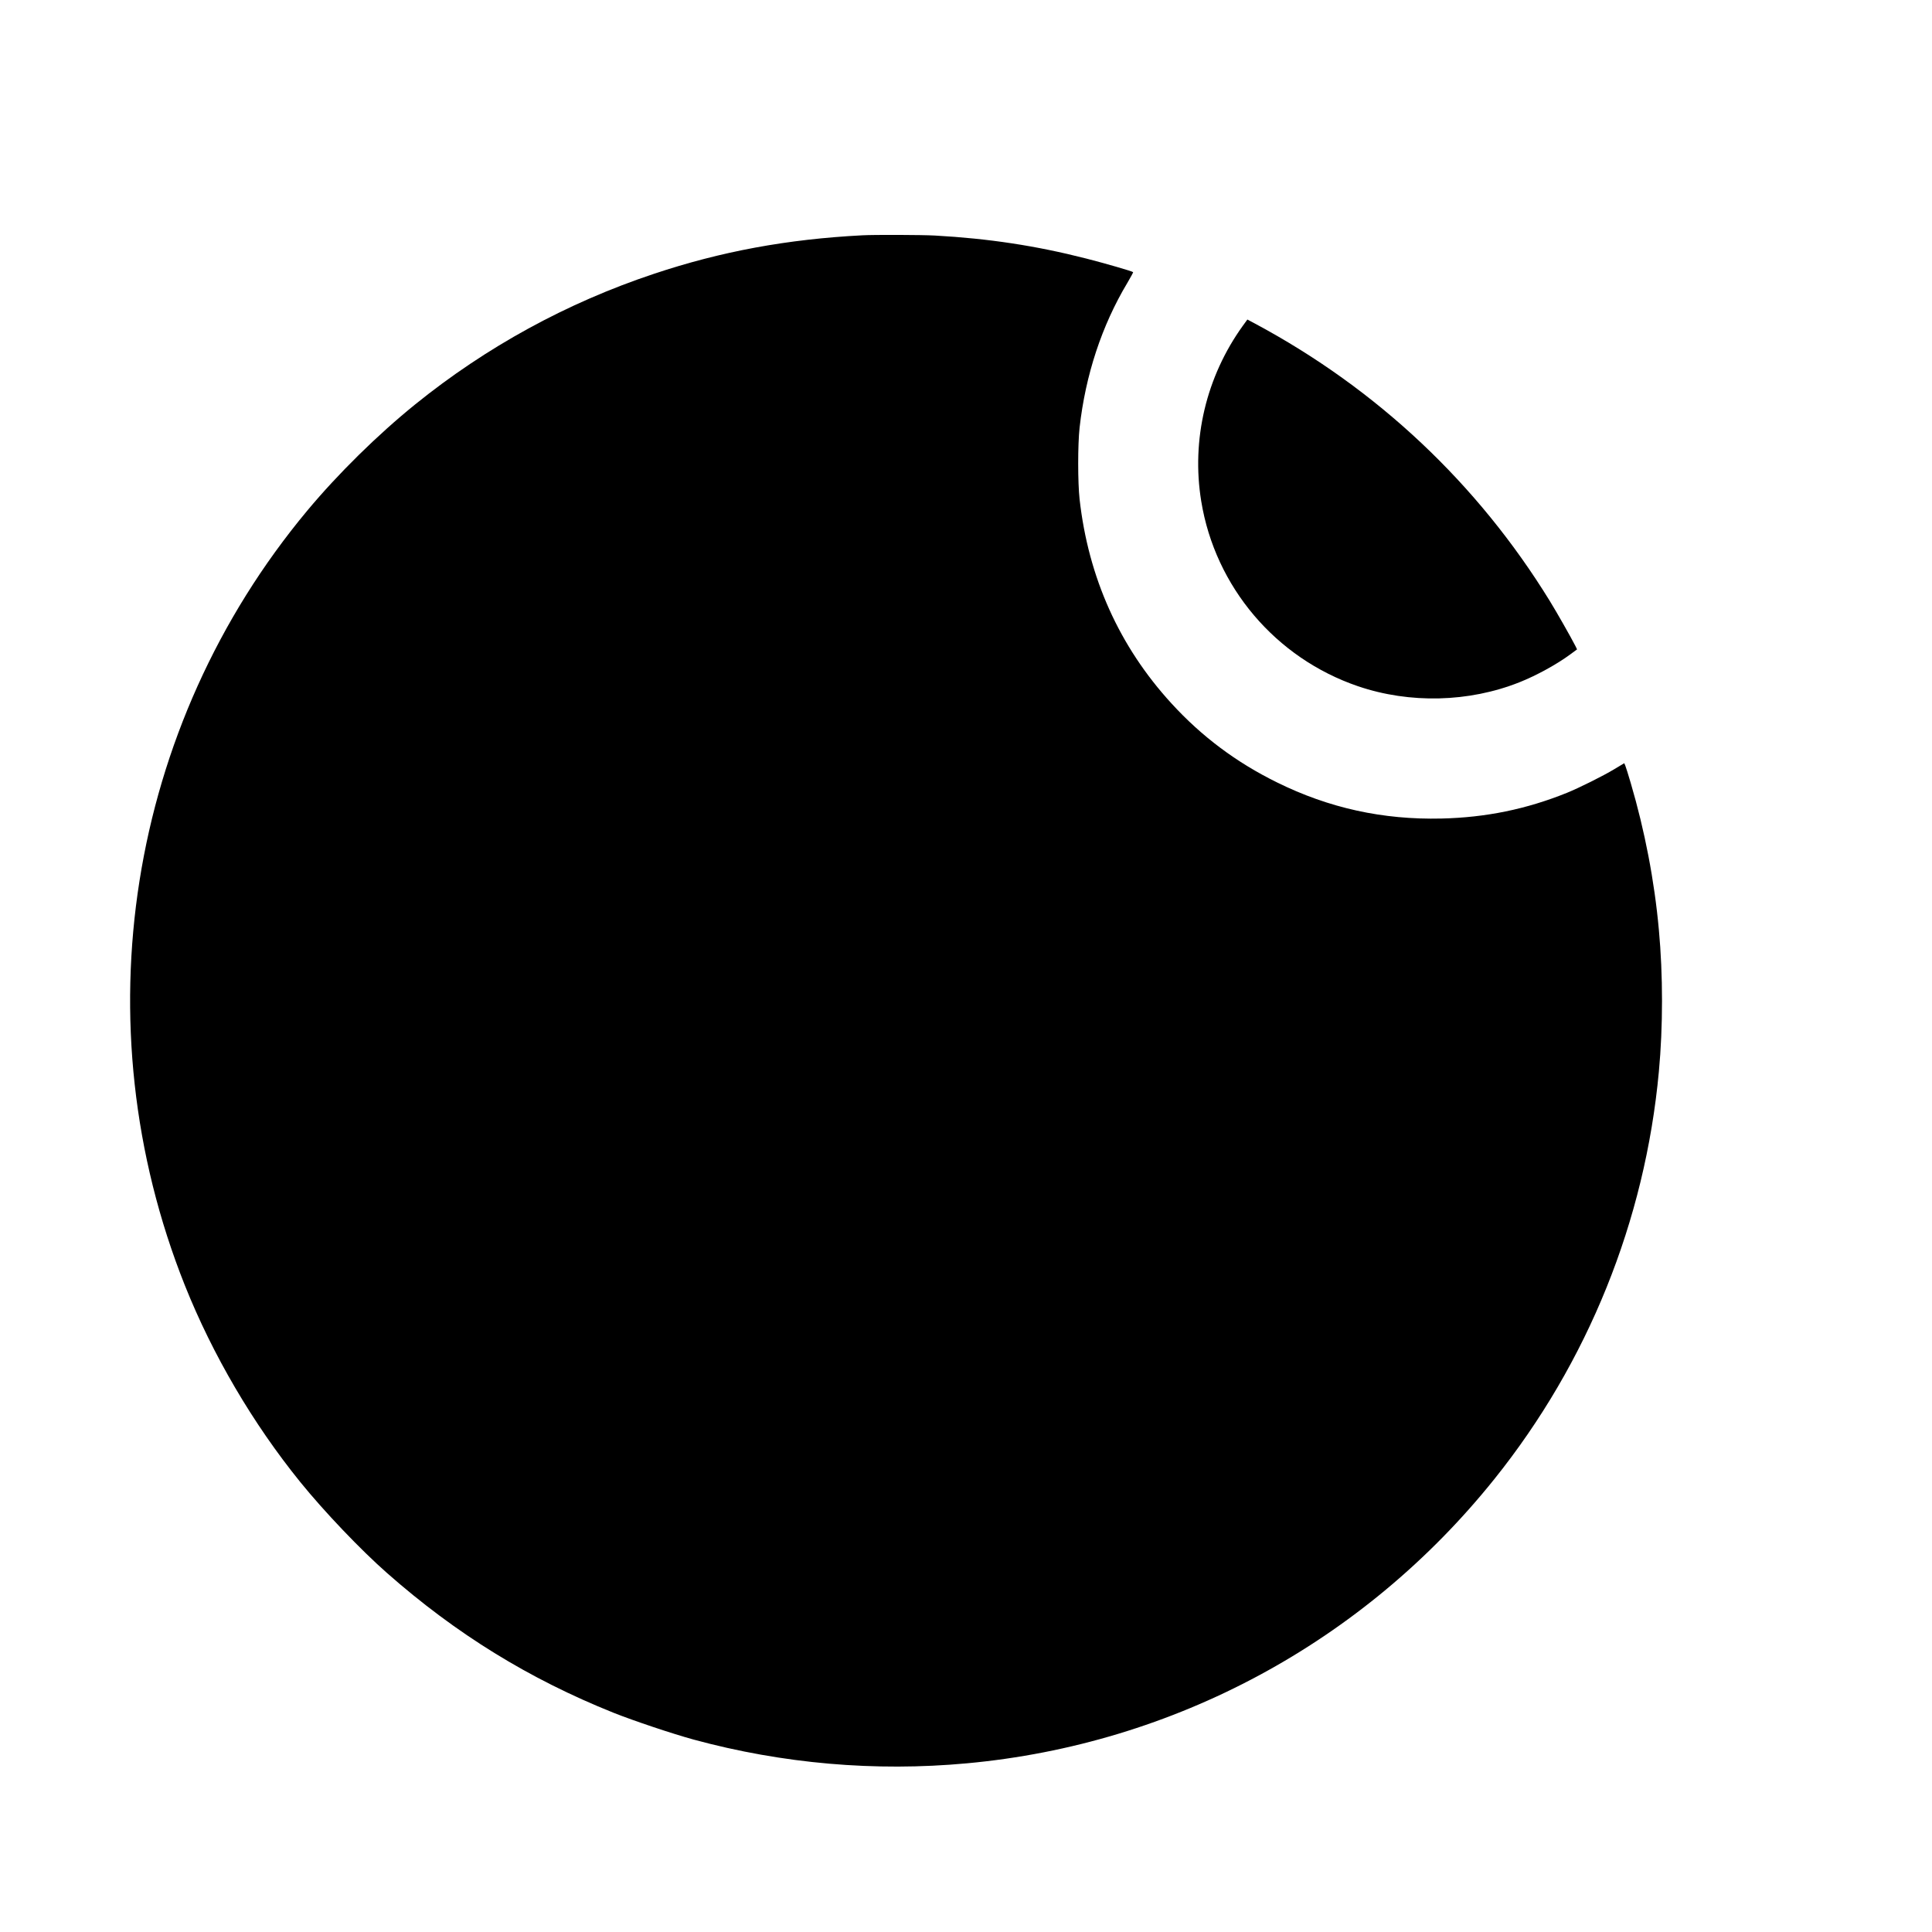
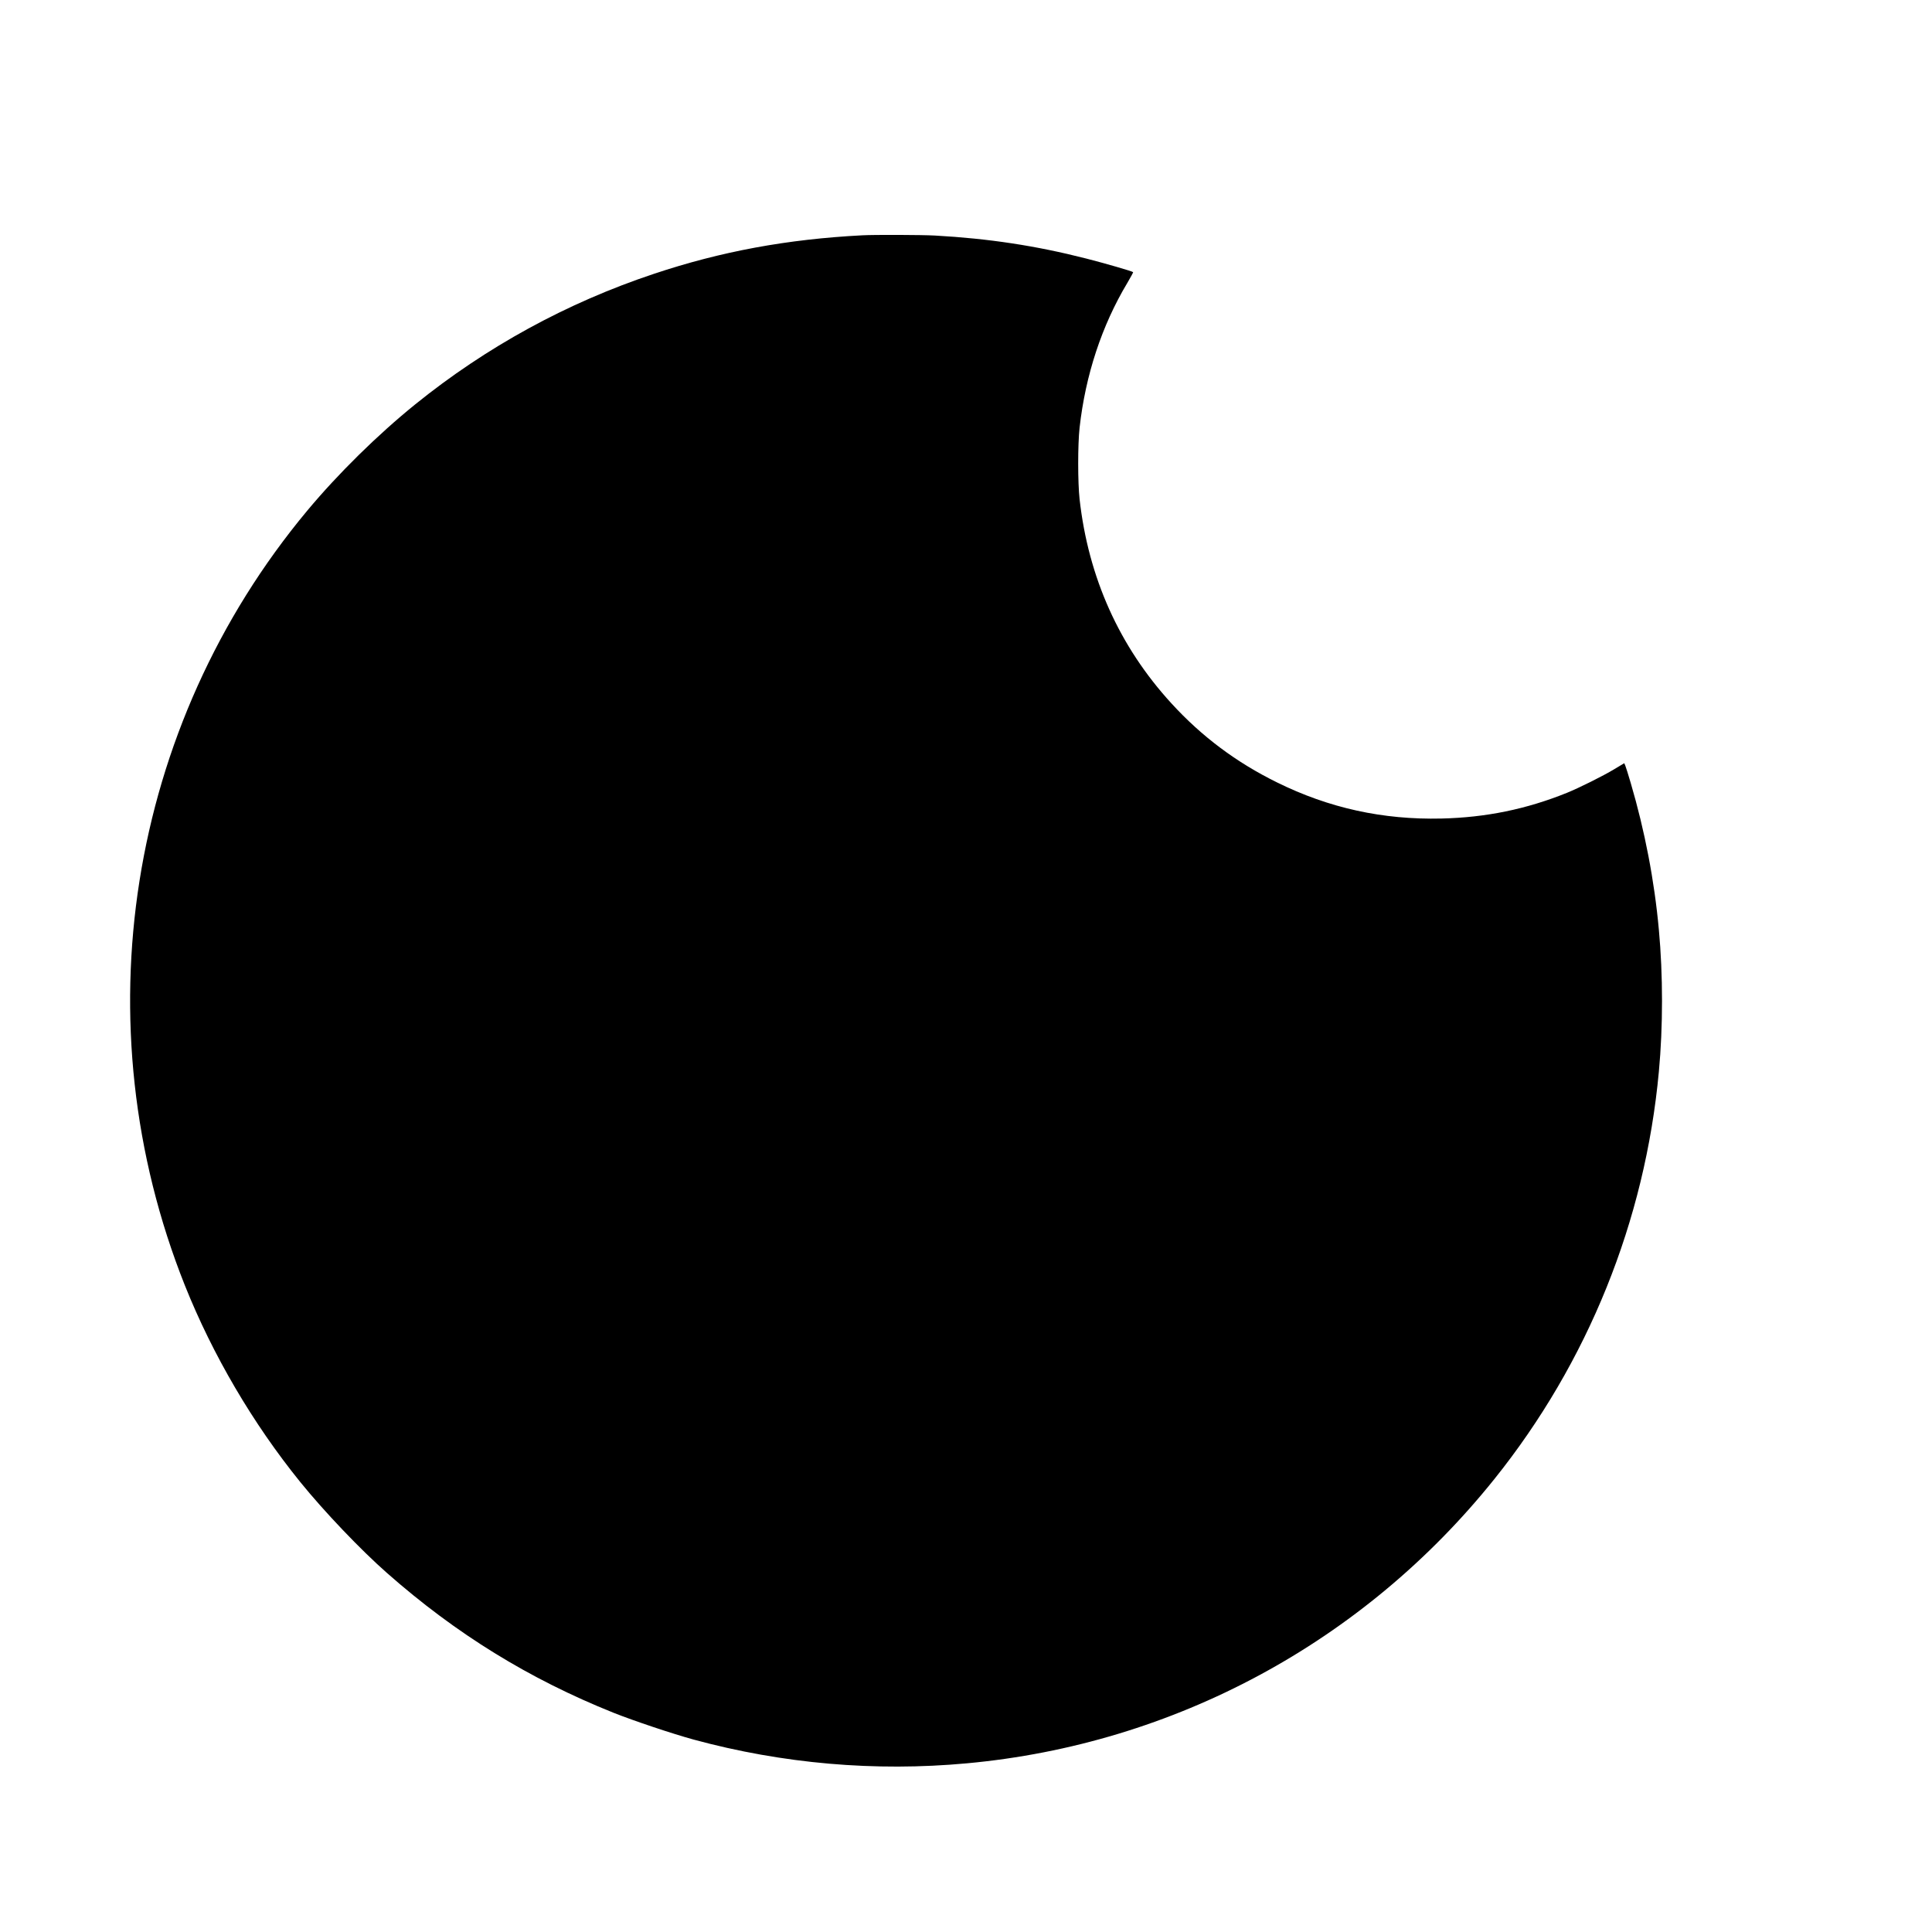
<svg xmlns="http://www.w3.org/2000/svg" version="1.0" width="2395pt" height="2395pt" viewBox="0 0 2395 2395" preserveAspectRatio="xMidYMid meet">
  <g transform="translate(0,2395) scale(0.1,-0.1)" fill="#000000" stroke="none">
    <path d="M10690 21033 c-931 -48 -1753 -200 -2585 -478 -1078 -359 -2077 -906 -2958 -1618 -466 -377 -955 -858 -1338 -1317 -2229 -2675 -2811 -6361 -1517 -9605 344 -861 843 -1712 1431 -2438 293 -362 748 -840 1077 -1129 855 -753 1757 -1310 2805 -1730 254 -101 729 -260 995 -333 1101 -299 2249 -399 3385 -294 2569 236 4920 1502 6540 3524 1160 1447 1868 3201 2039 5050 52 555 52 1201 0 1760 -55 607 -175 1229 -348 1816 -30 103 -61 201 -68 218 l-13 30 -125 -75 c-141 -85 -435 -231 -585 -292 -505 -204 -1006 -306 -1555 -319 -728 -17 -1396 130 -2040 448 -504 248 -933 569 -1308 979 -646 705 -1030 1560 -1139 2532 -23 211 -23 675 0 886 73 652 275 1266 592 1795 42 71 74 131 72 133 -11 12 -351 110 -582 169 -623 159 -1209 248 -1875 285 -163 9 -752 11 -900 3z" />
-     <path d="M15407 19912 c-455 -632 -640 -1413 -516 -2175 173 -1062 923 -1946 1944 -2294 641 -218 1374 -200 2000 49 210 83 466 224 631 346 l84 62 -21 43 c-53 104 -230 416 -317 557 -894 1454 -2140 2627 -3653 3438 l-96 51 -56 -77z" />
  </g>
</svg>